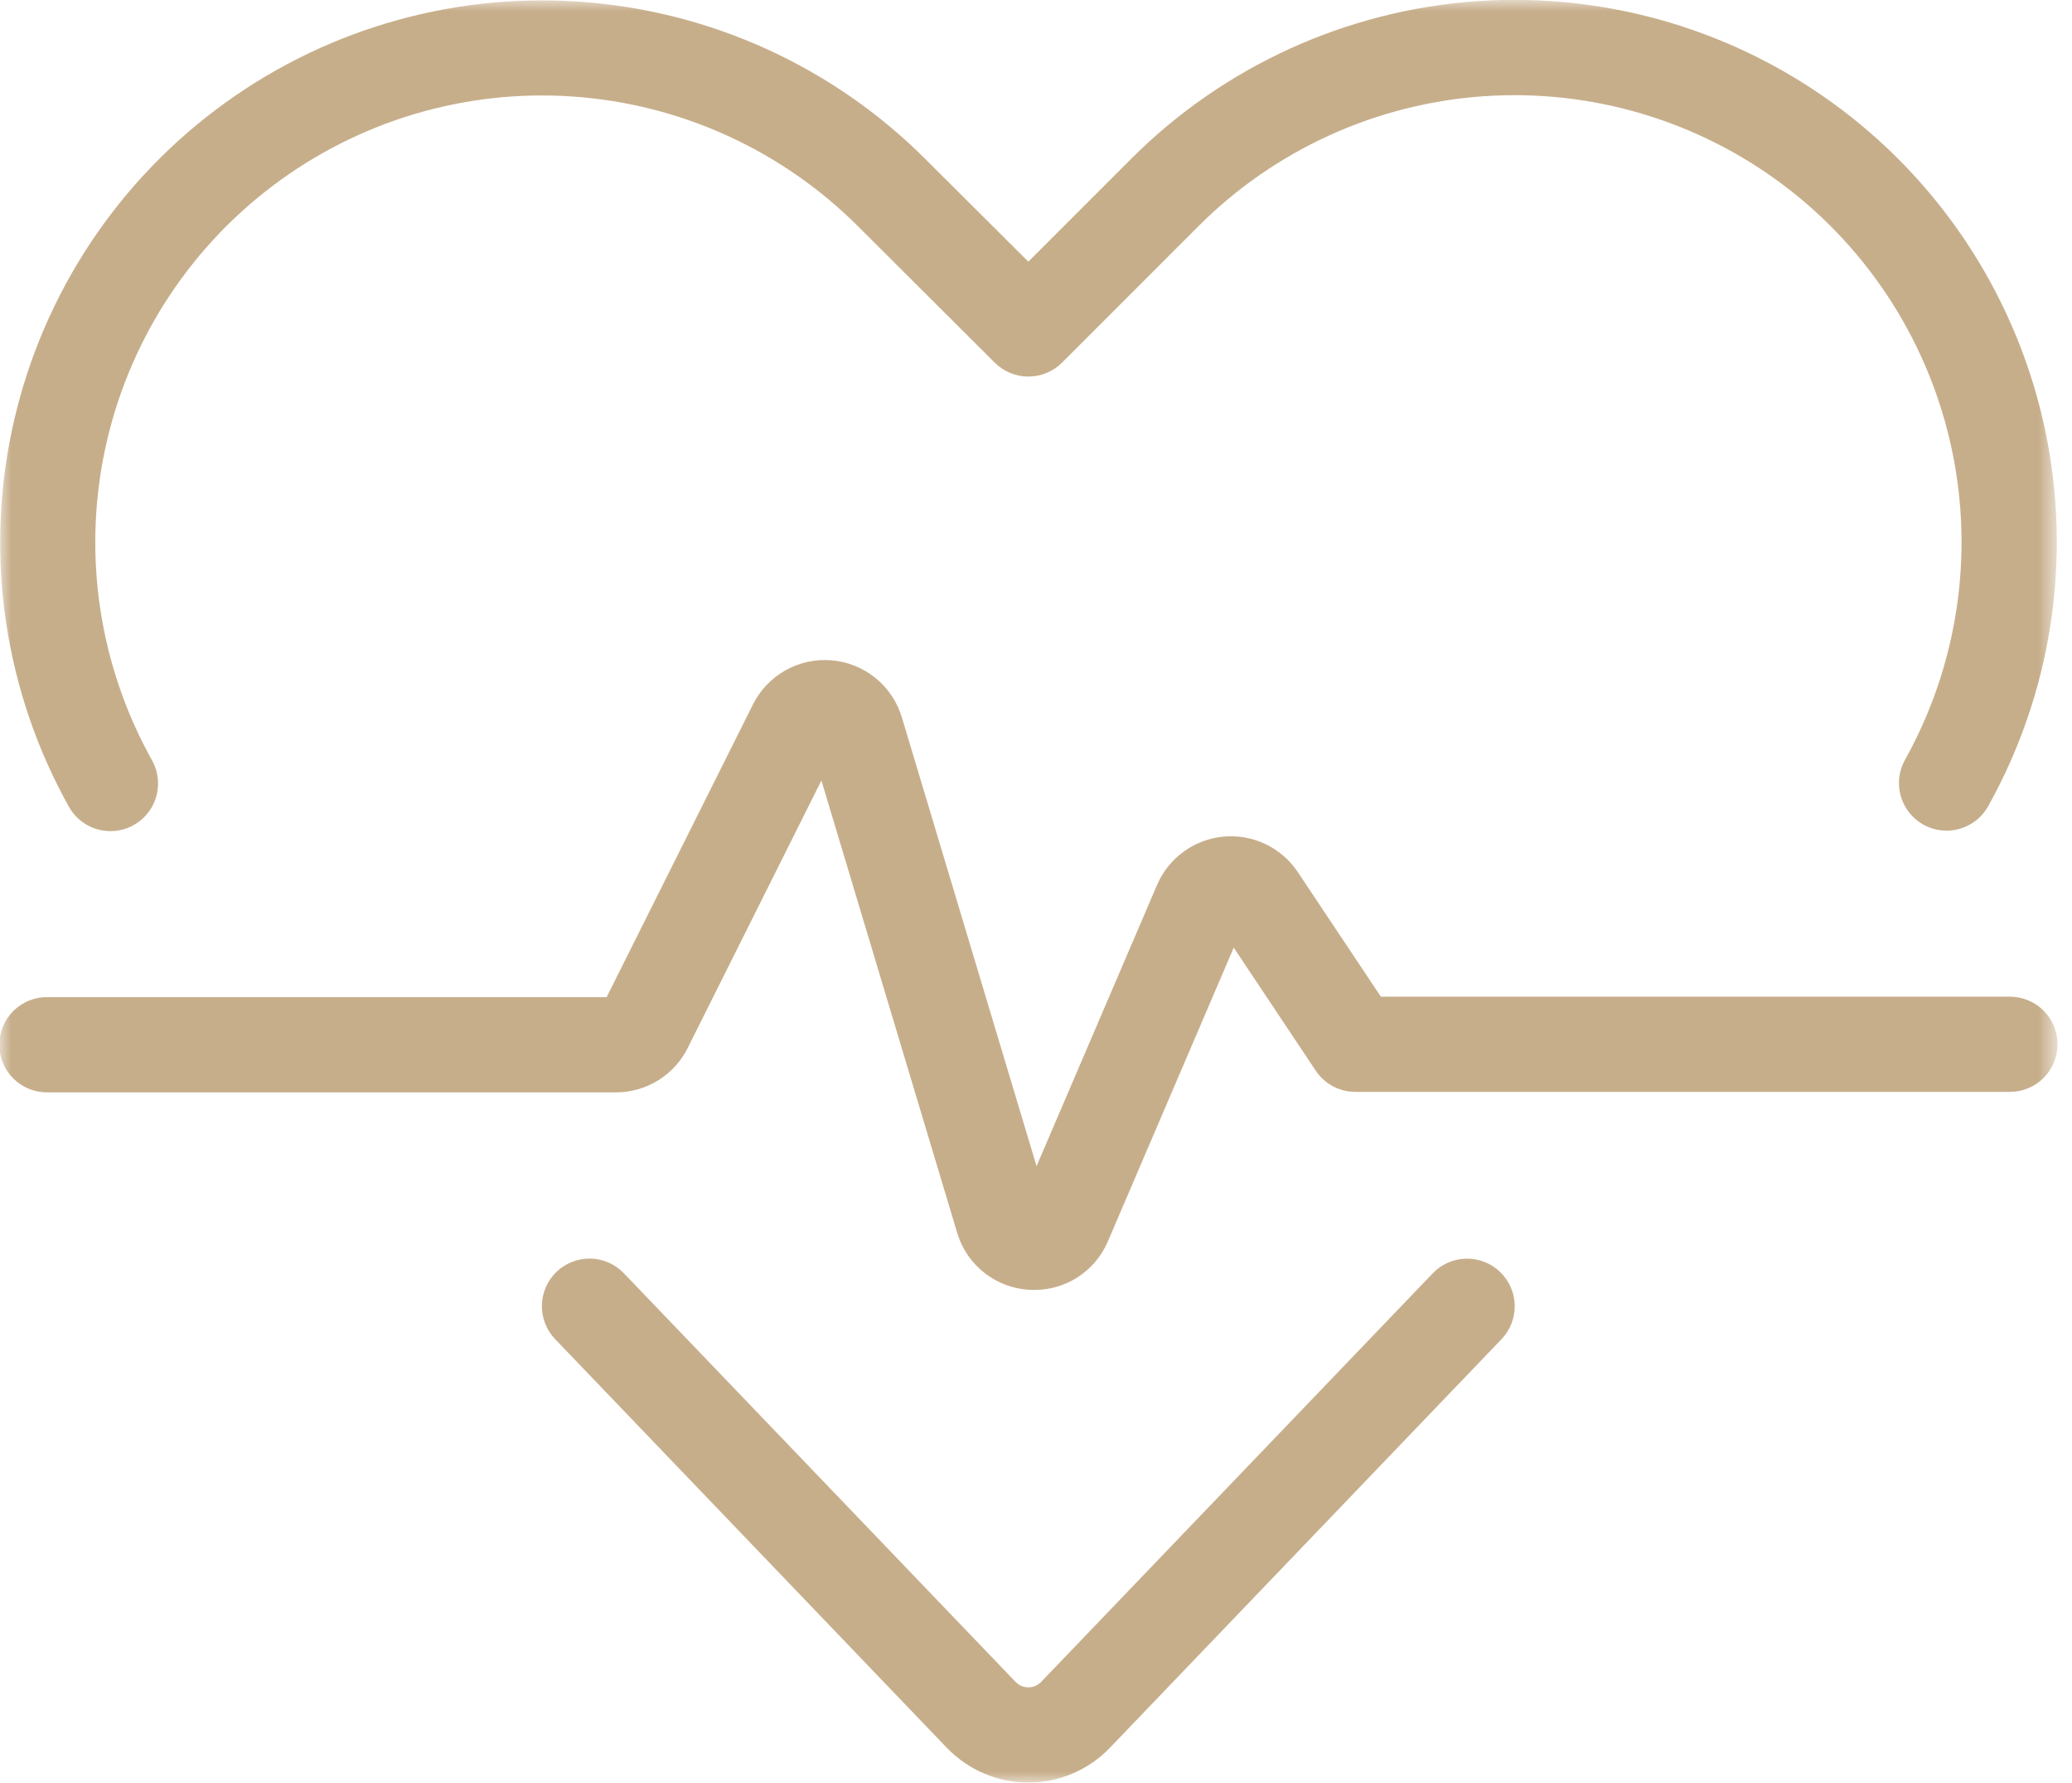
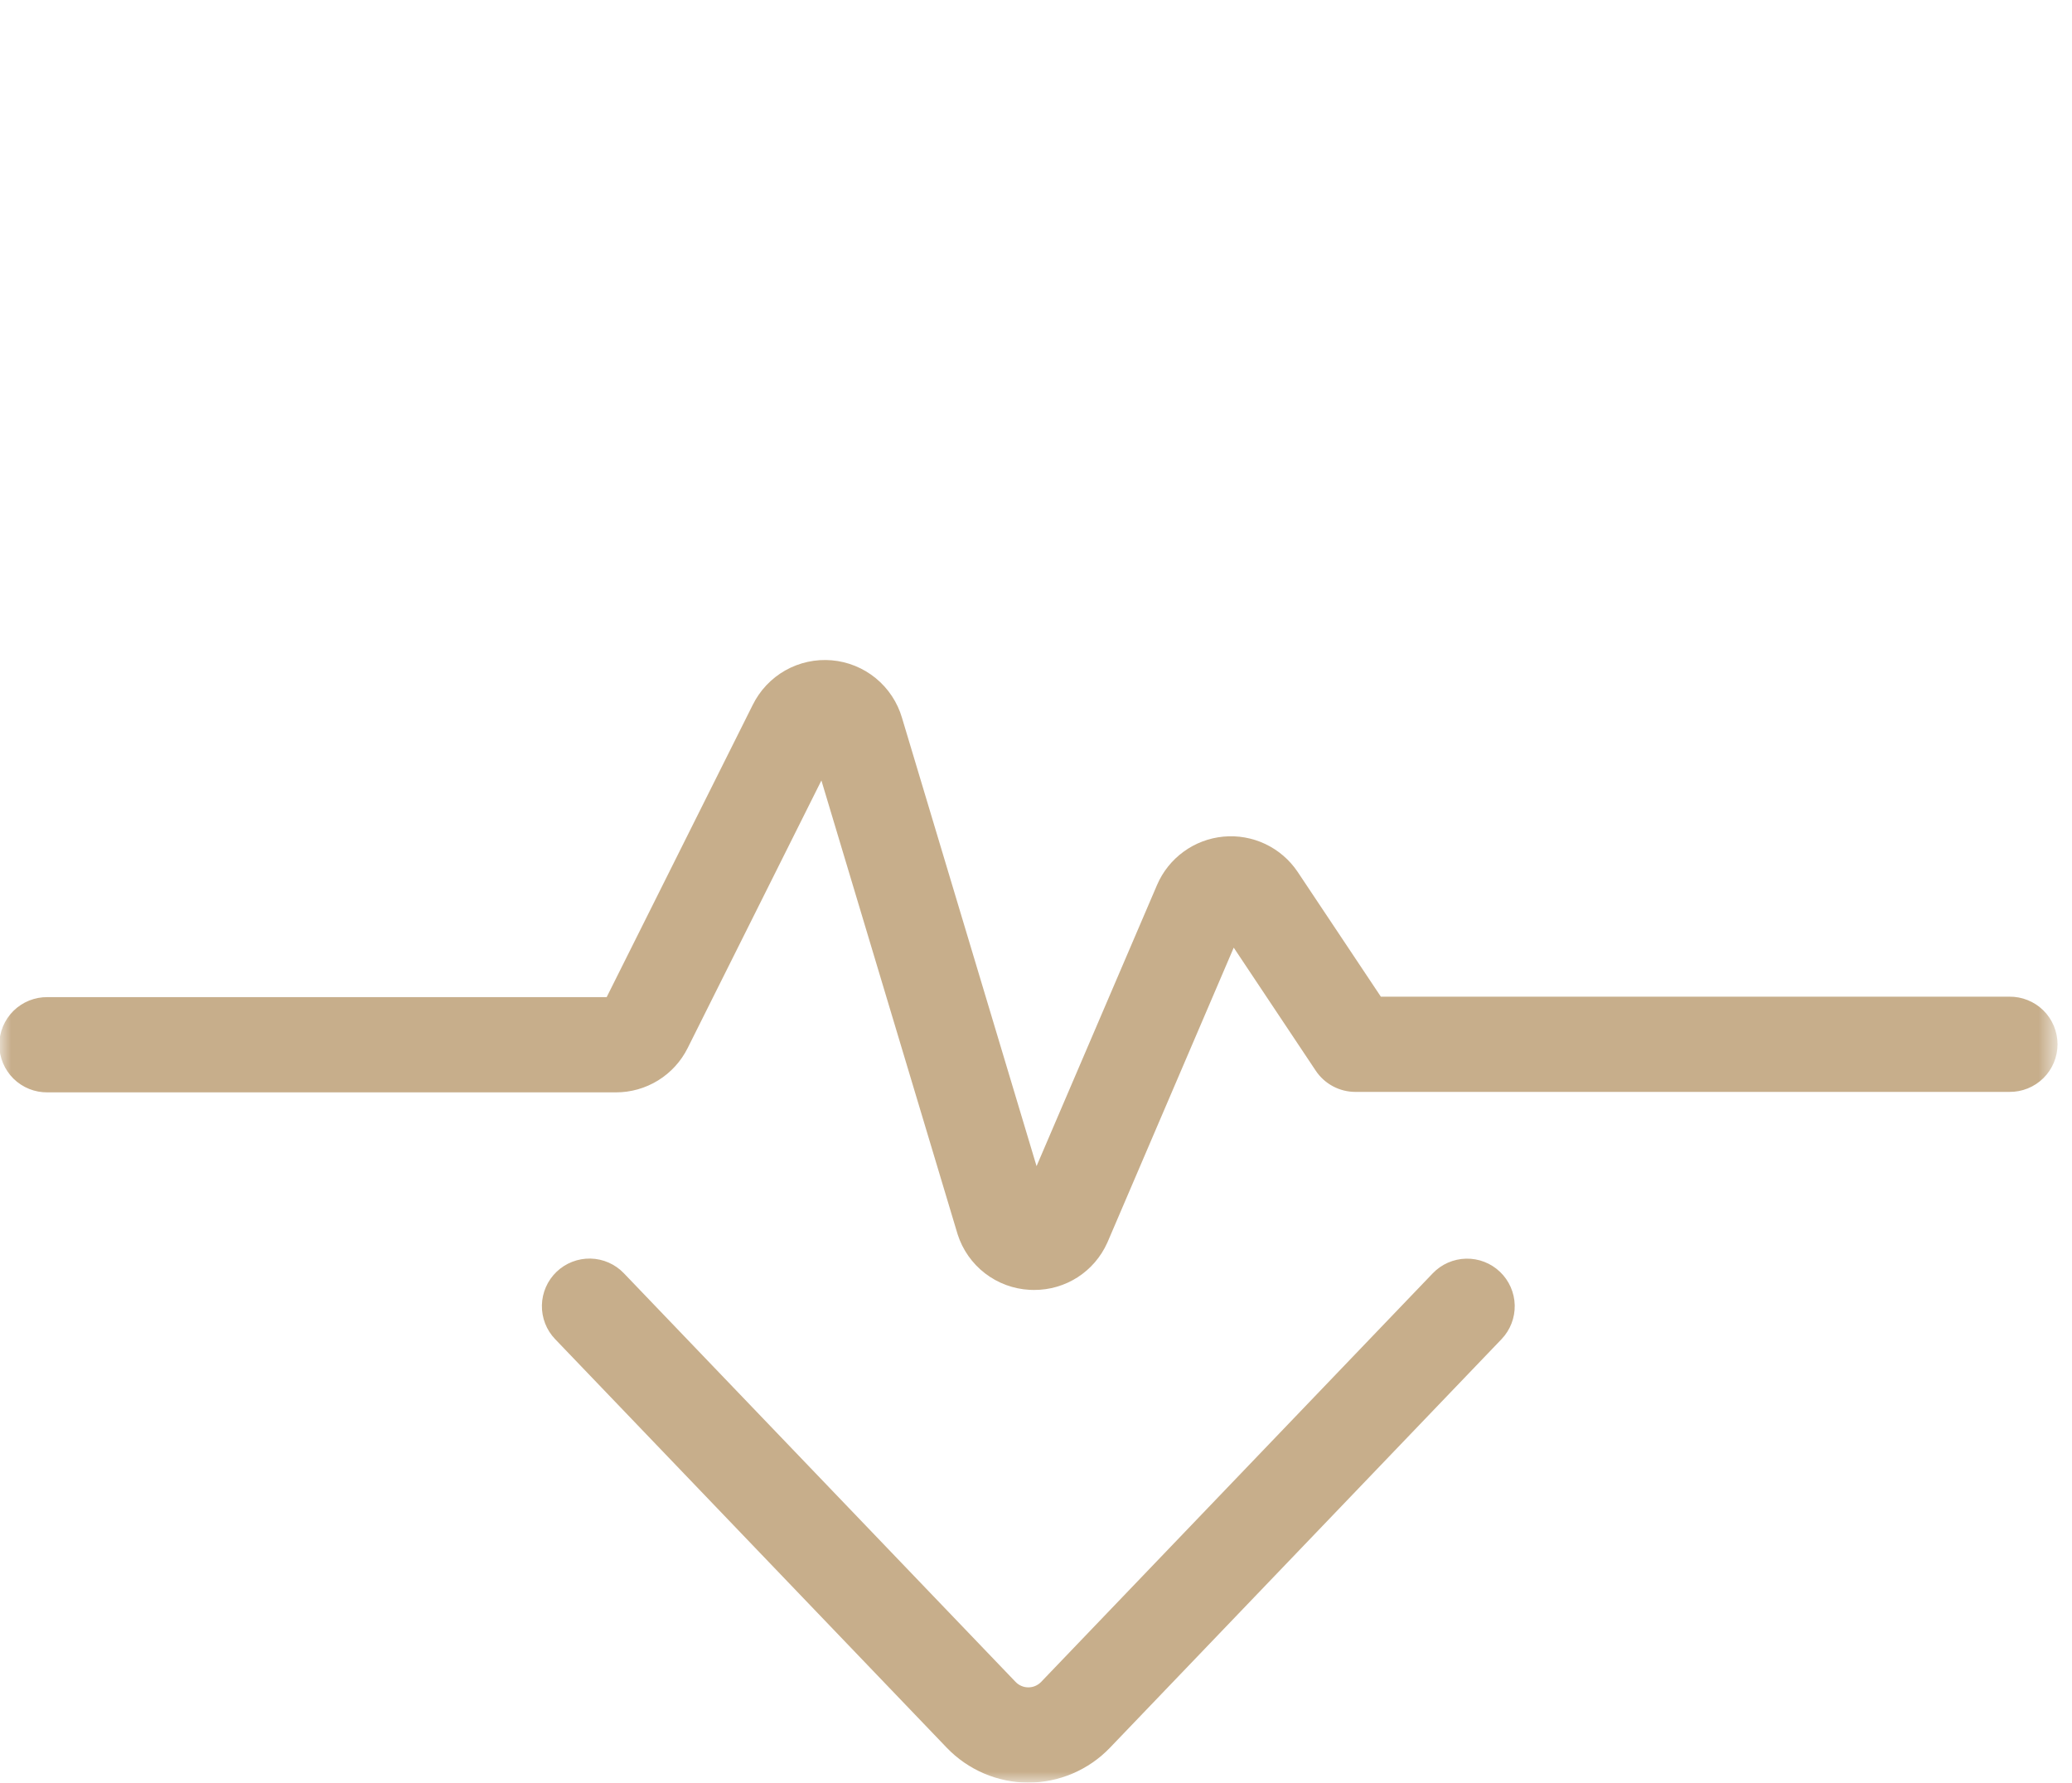
<svg xmlns="http://www.w3.org/2000/svg" width="93" height="80" viewBox="0 0 93 80" fill="none">
  <mask id="mask0_5_920" style="mask-type:luminance" maskUnits="userSpaceOnUse" x="0" y="0" width="93" height="80">
    <path d="M92.32 0H0V80H92.32V0Z" fill="white" />
  </mask>
  <g mask="url(#mask0_5_920)">
    <path d="M46.157 80C45.474 79.999 44.797 79.859 44.168 79.591C43.539 79.322 42.971 78.93 42.497 78.437L24.917 60.098C24.524 59.689 24.311 59.141 24.323 58.574C24.335 58.007 24.571 57.469 24.98 57.076C25.389 56.684 25.937 56.471 26.504 56.482C27.07 56.494 27.609 56.731 28.001 57.14L45.583 75.48C45.657 75.558 45.746 75.619 45.845 75.661C45.943 75.704 46.05 75.725 46.157 75.725C46.264 75.725 46.37 75.704 46.469 75.661C46.567 75.619 46.657 75.558 46.731 75.48L64.308 57.143C64.7 56.734 65.239 56.498 65.806 56.486C66.372 56.474 66.92 56.688 67.329 57.08C67.738 57.472 67.975 58.011 67.987 58.577C67.999 59.144 67.785 59.692 67.393 60.101L49.816 78.438C49.343 78.931 48.774 79.323 48.146 79.591C47.517 79.859 46.841 79.999 46.157 80Z" fill="#C7AE8B" />
-     <path d="M4.96 37.299C4.579 37.3 4.206 37.198 3.877 37.005C3.549 36.813 3.278 36.536 3.092 36.203C0.231 31.076 -0.68 25.086 0.529 19.34C1.737 13.594 4.983 8.478 9.668 4.938C14.352 1.397 20.159 -0.33 26.017 0.076C31.875 0.481 37.389 2.992 41.541 7.144L46.156 11.743L50.776 7.123C54.928 2.971 60.442 0.46 66.301 0.053C72.159 -0.353 77.967 1.373 82.653 4.913C87.338 8.453 90.586 13.568 91.796 19.314C93.006 25.061 92.098 31.051 89.238 36.181C88.963 36.676 88.502 37.041 87.957 37.197C87.412 37.353 86.827 37.285 86.332 37.01C85.836 36.734 85.471 36.273 85.315 35.728C85.159 35.183 85.227 34.599 85.502 34.103C87.86 29.875 88.609 24.937 87.612 20.199C86.614 15.462 83.937 11.245 80.075 8.327C76.212 5.408 71.424 3.985 66.594 4.319C61.765 4.654 57.219 6.723 53.795 10.147L47.668 16.274C47.268 16.674 46.725 16.899 46.159 16.9C45.593 16.9 45.05 16.676 44.649 16.276L38.523 10.168C35.101 6.742 30.555 4.669 25.724 4.333C20.893 3.996 16.104 5.419 12.241 8.339C8.377 11.258 5.701 15.477 4.705 20.216C3.709 24.954 4.462 29.894 6.824 34.121C7.005 34.446 7.098 34.813 7.094 35.185C7.09 35.557 6.989 35.922 6.801 36.243C6.613 36.565 6.344 36.831 6.021 37.016C5.698 37.202 5.332 37.299 4.96 37.3" fill="#C7AE8B" />
    <path d="M46.42 57.891C46.35 57.891 46.28 57.889 46.21 57.885C45.483 57.846 44.784 57.587 44.208 57.142C43.631 56.697 43.204 56.087 42.982 55.393L42.969 55.349L36.868 35.026L30.867 47.031C30.569 47.63 30.109 48.134 29.54 48.486C28.97 48.838 28.314 49.024 27.644 49.023H2.136C1.853 49.027 1.572 48.974 1.309 48.869C1.046 48.763 0.807 48.606 0.605 48.408C0.404 48.209 0.244 47.972 0.134 47.711C0.025 47.45 -0.031 47.169 -0.031 46.886C-0.031 46.603 0.025 46.322 0.134 46.061C0.244 45.8 0.404 45.563 0.605 45.364C0.807 45.166 1.046 45.009 1.309 44.903C1.572 44.798 1.853 44.745 2.136 44.749H27.23L33.782 31.642C34.102 30.989 34.612 30.447 35.245 30.088C35.879 29.73 36.605 29.571 37.331 29.633C38.056 29.695 38.745 29.975 39.308 30.436C39.871 30.897 40.282 31.518 40.486 32.216L46.525 52.334L51.934 39.713C52.19 39.117 52.602 38.602 53.126 38.221C53.65 37.839 54.267 37.606 54.912 37.546C55.557 37.485 56.207 37.6 56.792 37.877C57.378 38.155 57.878 38.585 58.24 39.122L61.979 44.729H90.183C90.466 44.725 90.748 44.777 91.01 44.883C91.273 44.988 91.512 45.145 91.714 45.343C91.916 45.542 92.076 45.779 92.185 46.041C92.294 46.302 92.351 46.582 92.351 46.865C92.351 47.148 92.294 47.429 92.185 47.69C92.076 47.951 91.916 48.188 91.714 48.387C91.512 48.586 91.273 48.742 91.01 48.848C90.748 48.953 90.466 49.006 90.183 49.002H60.834C60.482 49.002 60.136 48.915 59.826 48.749C59.516 48.583 59.251 48.343 59.056 48.05L55.375 42.528L49.717 55.732L49.697 55.776C49.413 56.408 48.953 56.943 48.371 57.319C47.789 57.694 47.111 57.892 46.419 57.89" fill="#C7AE8B" />
  </g>
</svg>